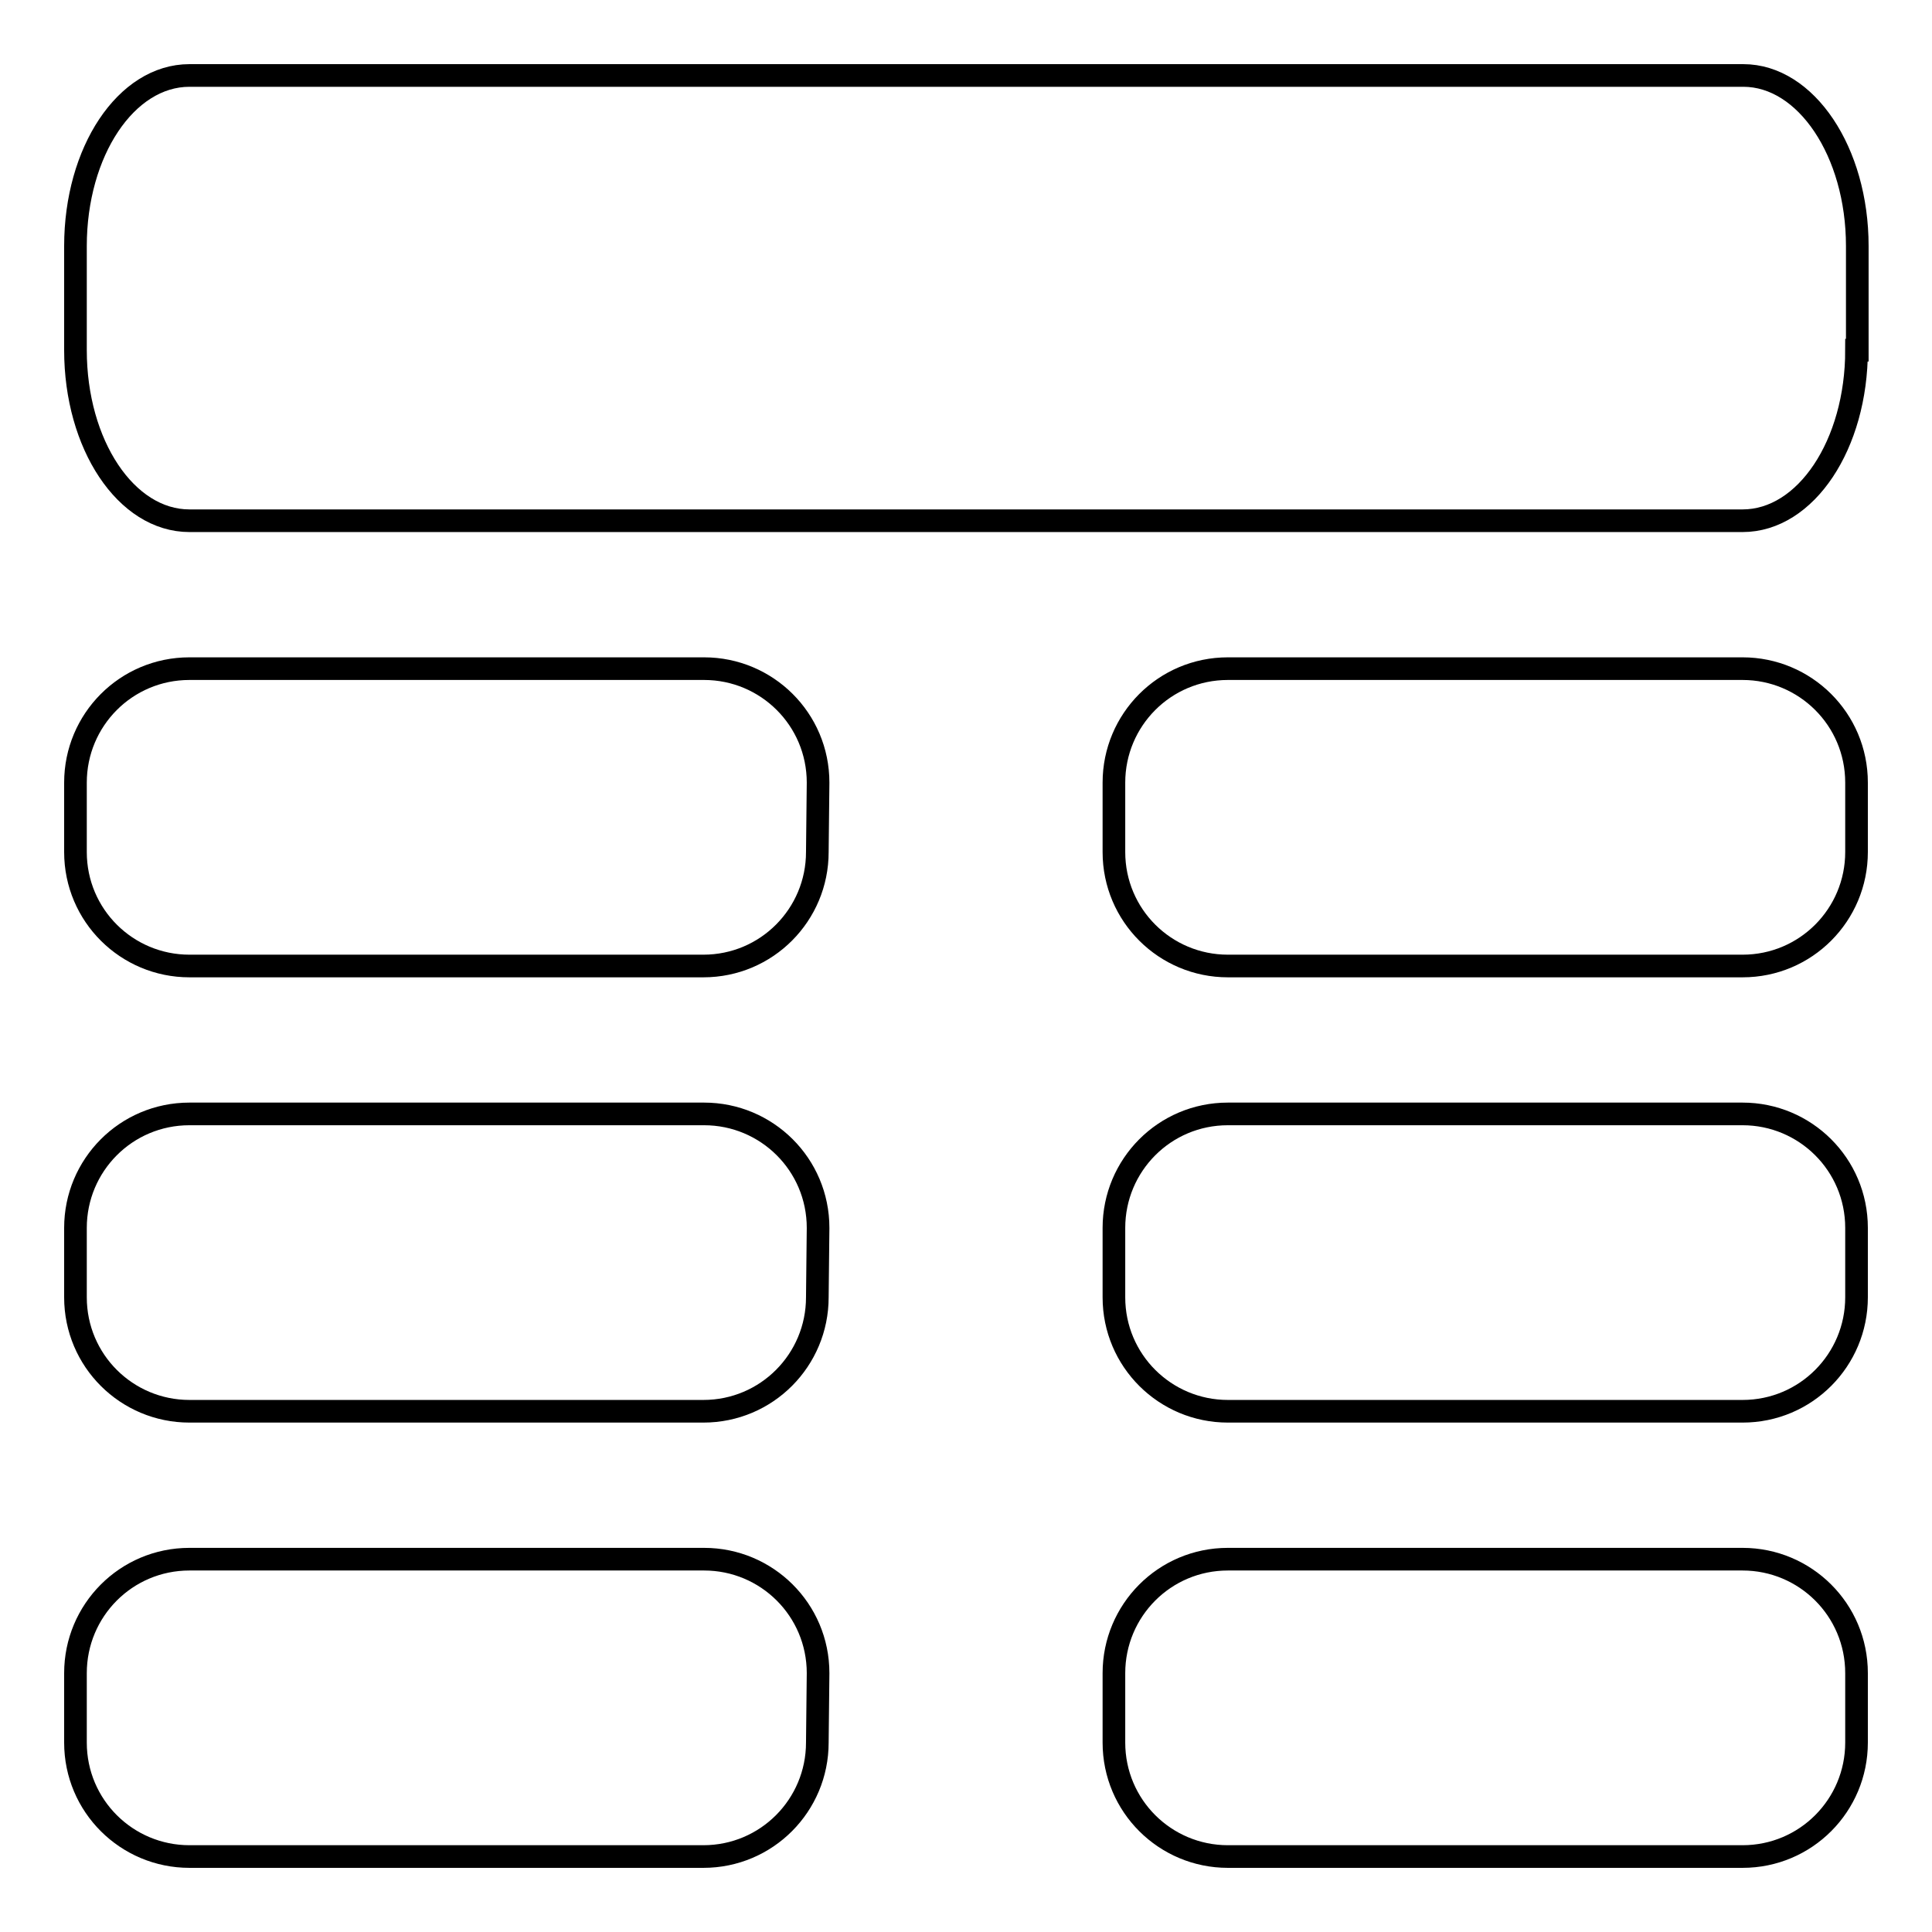
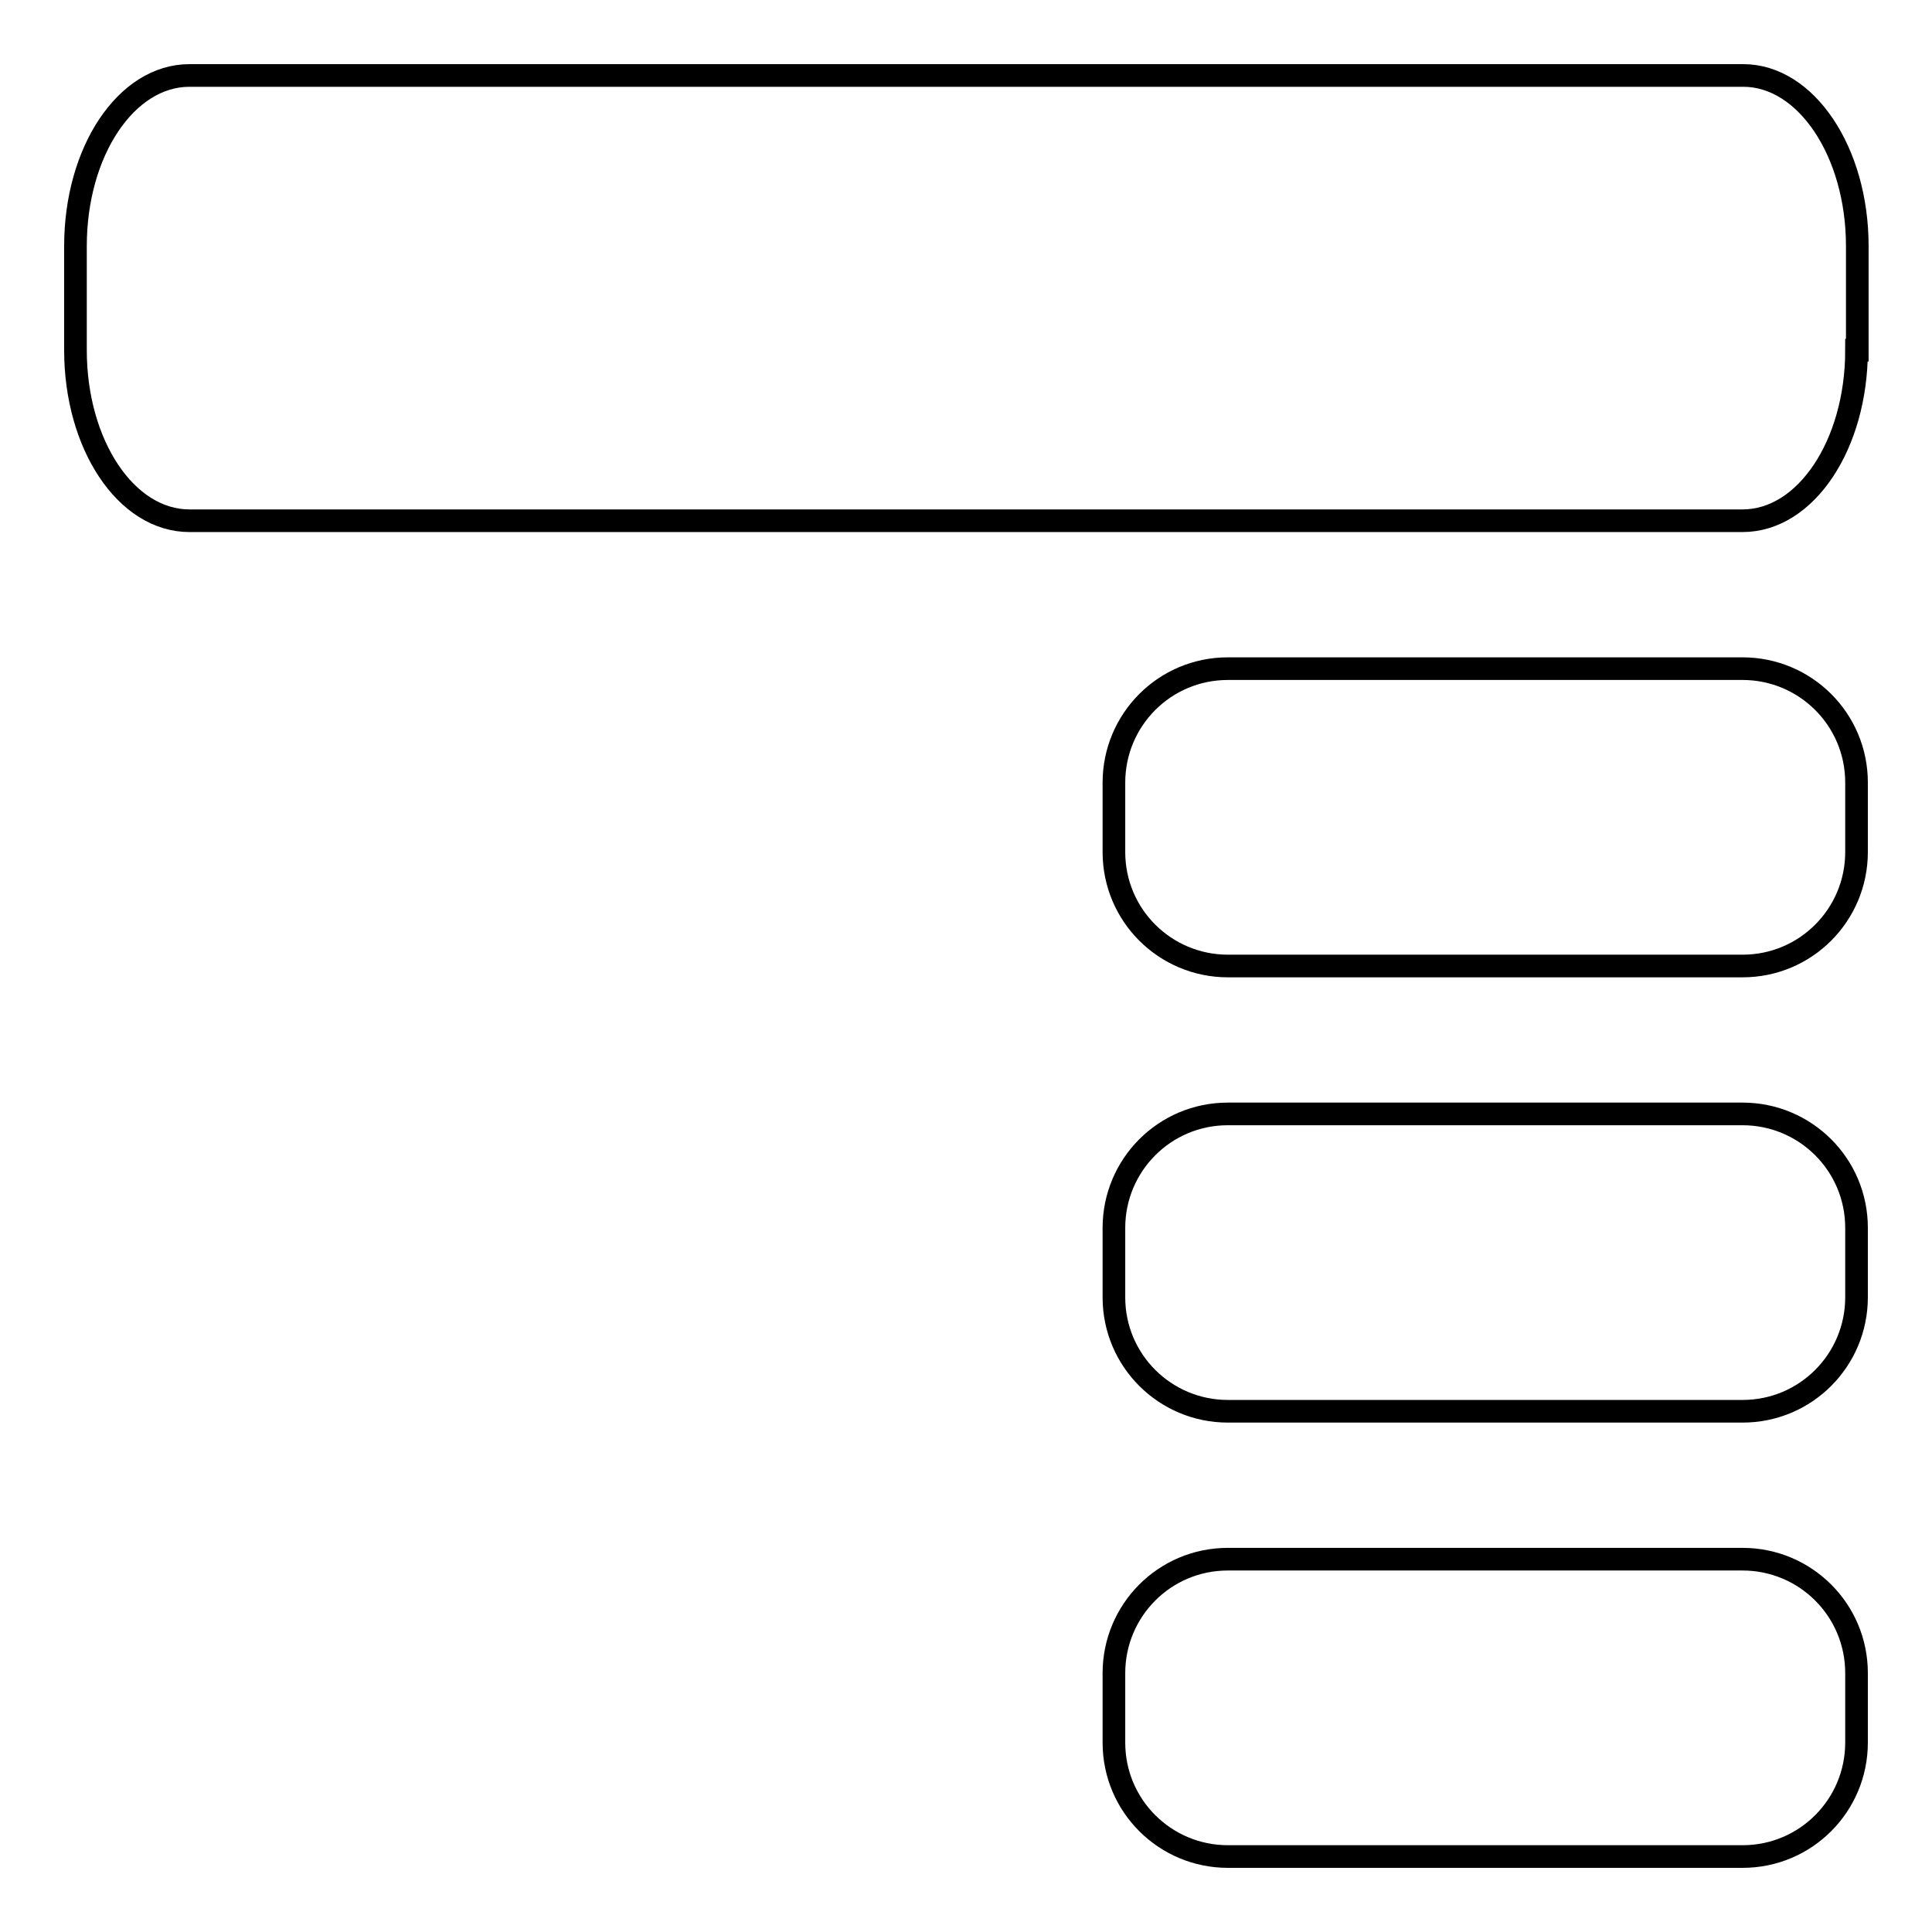
<svg xmlns="http://www.w3.org/2000/svg" version="1.1" x="0px" y="0px" viewBox="0 0 256 256" enable-background="new 0 0 256 256" xml:space="preserve">
  <g>
    <g>
      <path stroke-width="3" fill-opacity="0" stroke="#000000" d="M246,46.4c0,12.5-6.7,22.6-15.1,22.6H25.1C16.7,69,10,58.9,10,46.4V32.6C10,20.1,16.7,10,25.1,10h205.9c8.3,0,15.1,10.1,15.1,22.6V46.4z" />
-       <path stroke-width="3" fill-opacity="0" stroke="#000000" d="M108.3,112.9c0,8.3-6.7,15.1-15.1,15.1H25.1c-8.3,0-15.1-6.7-15.1-15.1v-9.2c0-8.3,6.7-15.1,15.1-15.1h68.2c8.3,0,15.1,6.7,15.1,15.1L108.3,112.9L108.3,112.9z" />
-       <path stroke-width="3" fill-opacity="0" stroke="#000000" d="M108.3,171.9c0,8.3-6.7,15.1-15.1,15.1H25.1c-8.3,0-15.1-6.7-15.1-15.1v-9.2c0-8.3,6.7-15.1,15.1-15.1h68.2c8.3,0,15.1,6.7,15.1,15.1L108.3,171.9L108.3,171.9z" />
-       <path stroke-width="3" fill-opacity="0" stroke="#000000" d="M108.3,230.9c0,8.3-6.7,15.1-15.1,15.1H25.1c-8.3,0-15.1-6.7-15.1-15.1v-9.2c0-8.3,6.7-15.1,15.1-15.1h68.2c8.3,0,15.1,6.7,15.1,15.1L108.3,230.9L108.3,230.9z" />
      <path stroke-width="3" fill-opacity="0" stroke="#000000" d="M246,112.9c0,8.3-6.7,15.1-15.1,15.1h-68.2c-8.3,0-15.1-6.7-15.1-15.1v-9.2c0-8.3,6.7-15.1,15.1-15.1h68.2c8.3,0,15.1,6.7,15.1,15.1V112.9z" />
      <path stroke-width="3" fill-opacity="0" stroke="#000000" d="M246,171.9c0,8.3-6.7,15.1-15.1,15.1h-68.2c-8.3,0-15.1-6.7-15.1-15.1v-9.2c0-8.3,6.7-15.1,15.1-15.1h68.2c8.3,0,15.1,6.7,15.1,15.1V171.9z" />
      <path stroke-width="3" fill-opacity="0" stroke="#000000" d="M246,230.9c0,8.3-6.7,15.1-15.1,15.1h-68.2c-8.3,0-15.1-6.7-15.1-15.1v-9.2c0-8.3,6.7-15.1,15.1-15.1h68.2c8.3,0,15.1,6.7,15.1,15.1V230.9z" />
    </g>
  </g>
</svg>